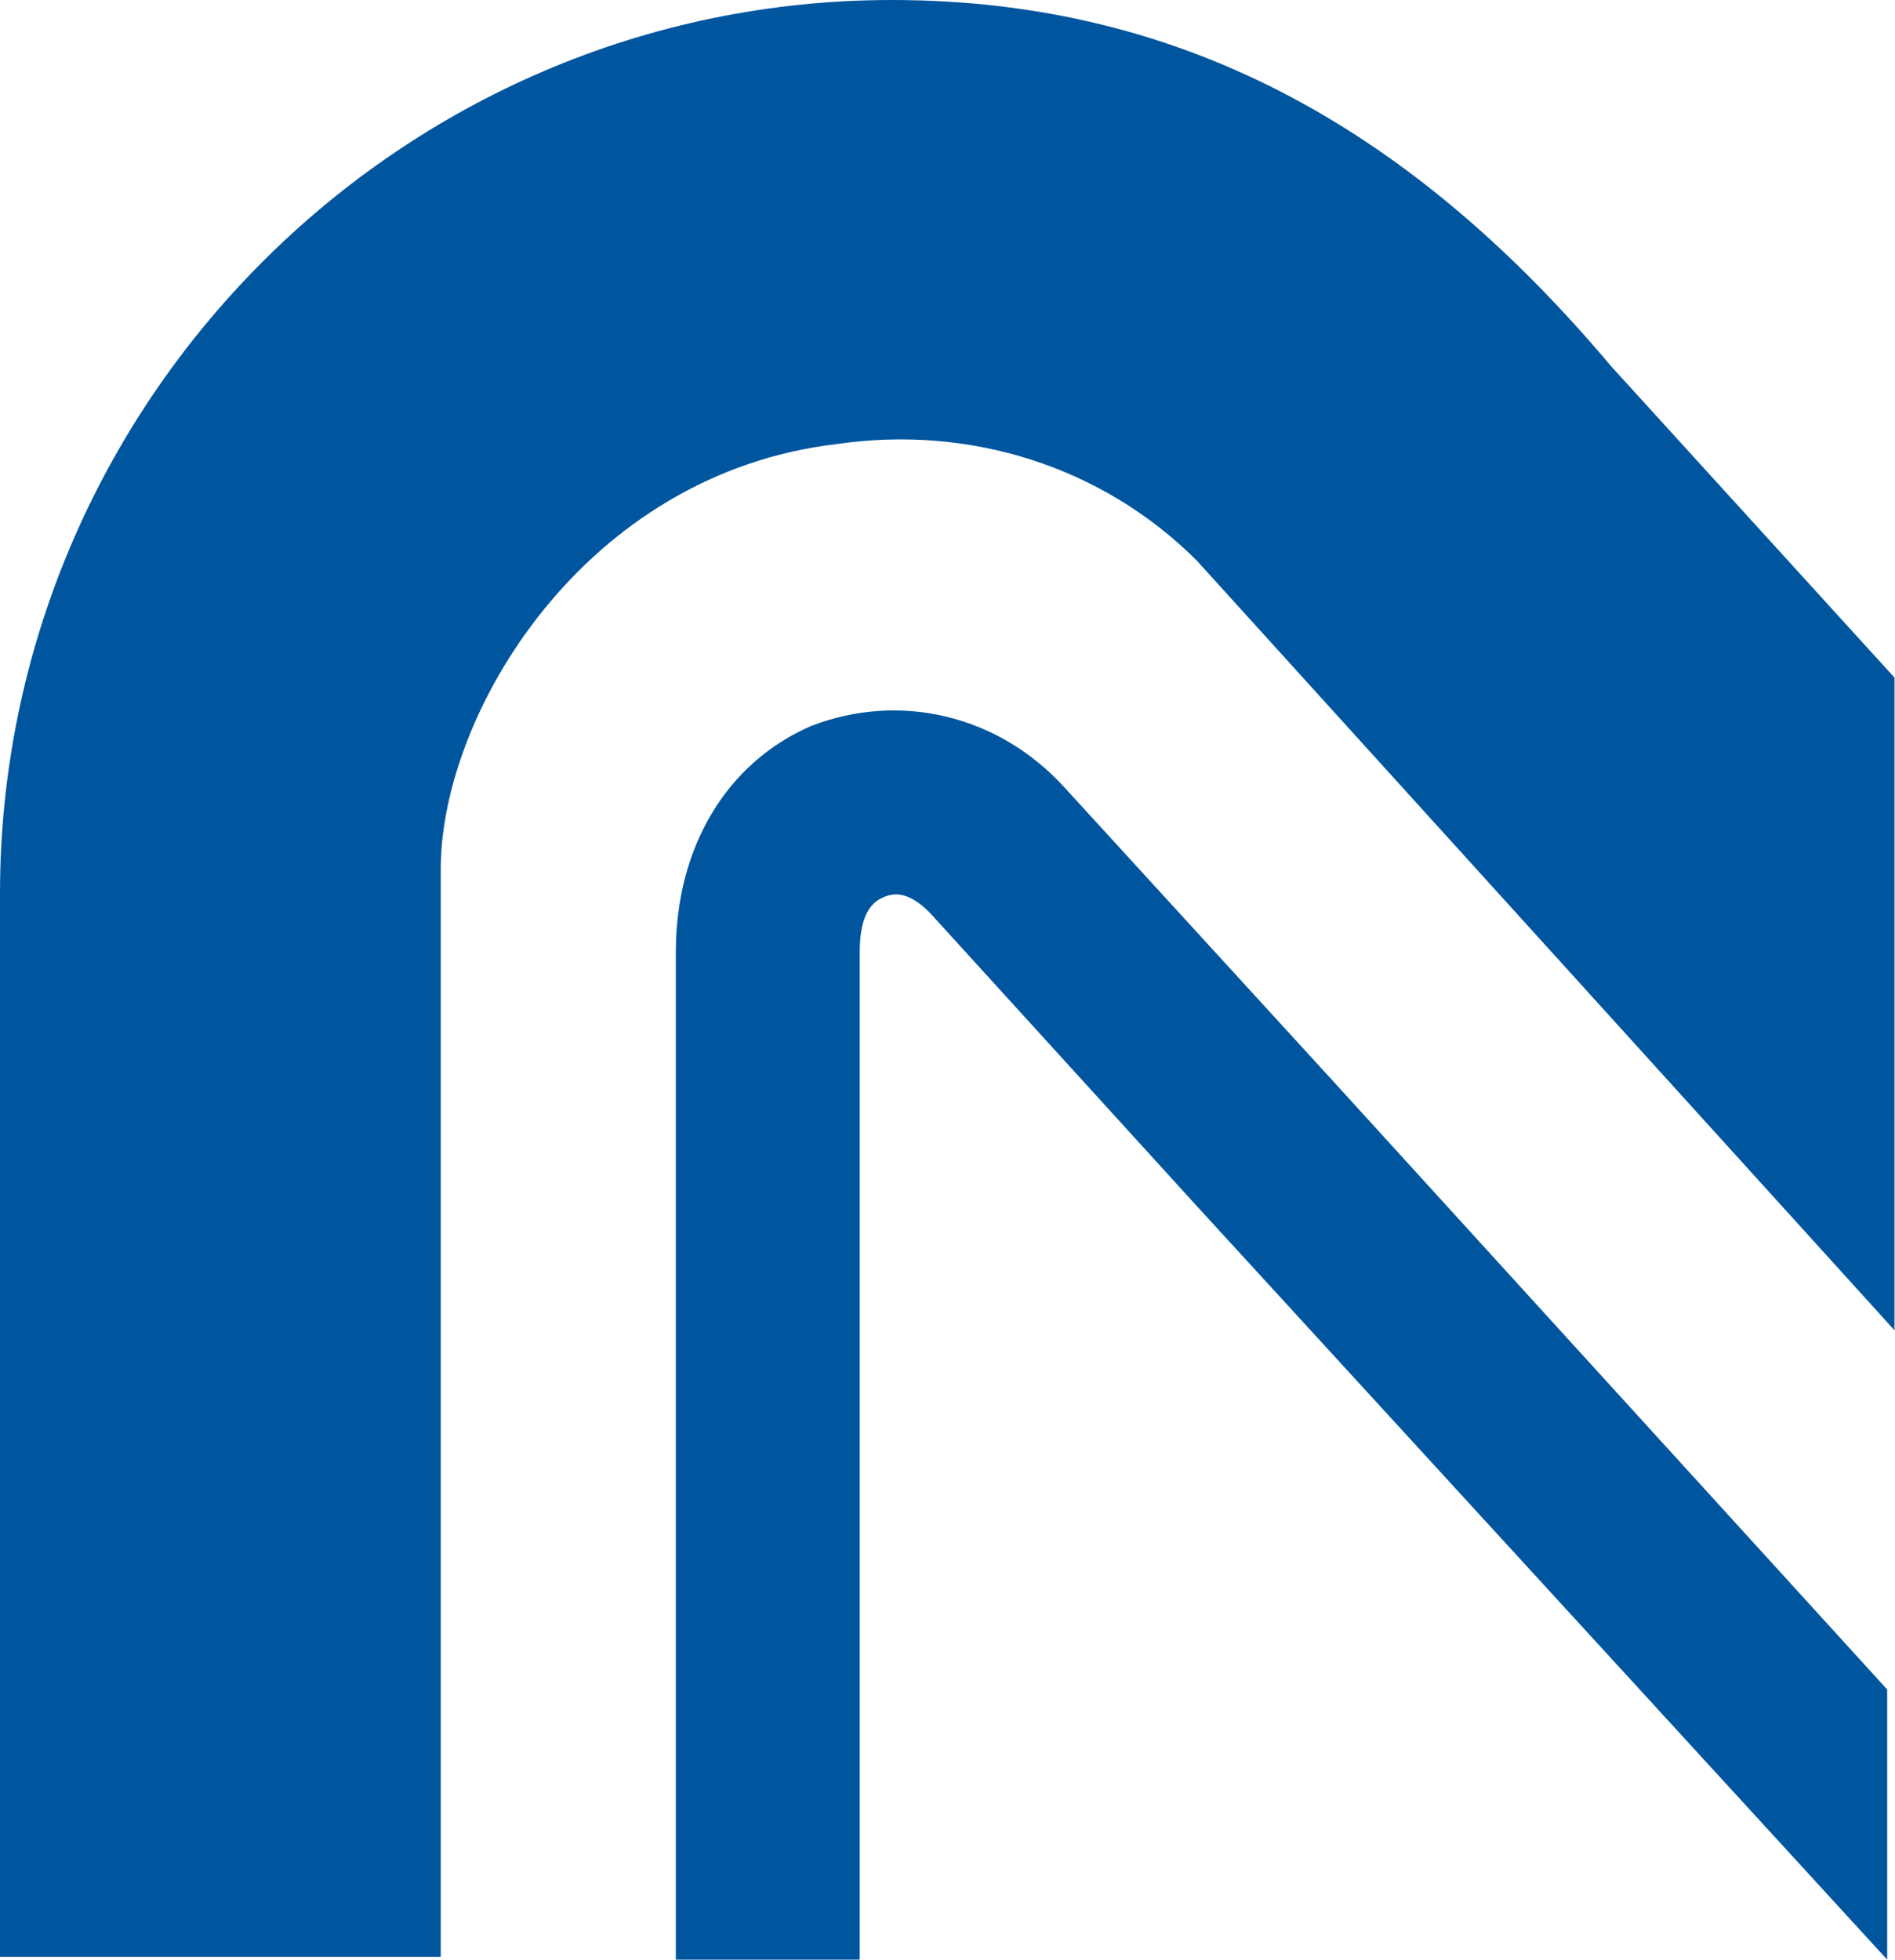
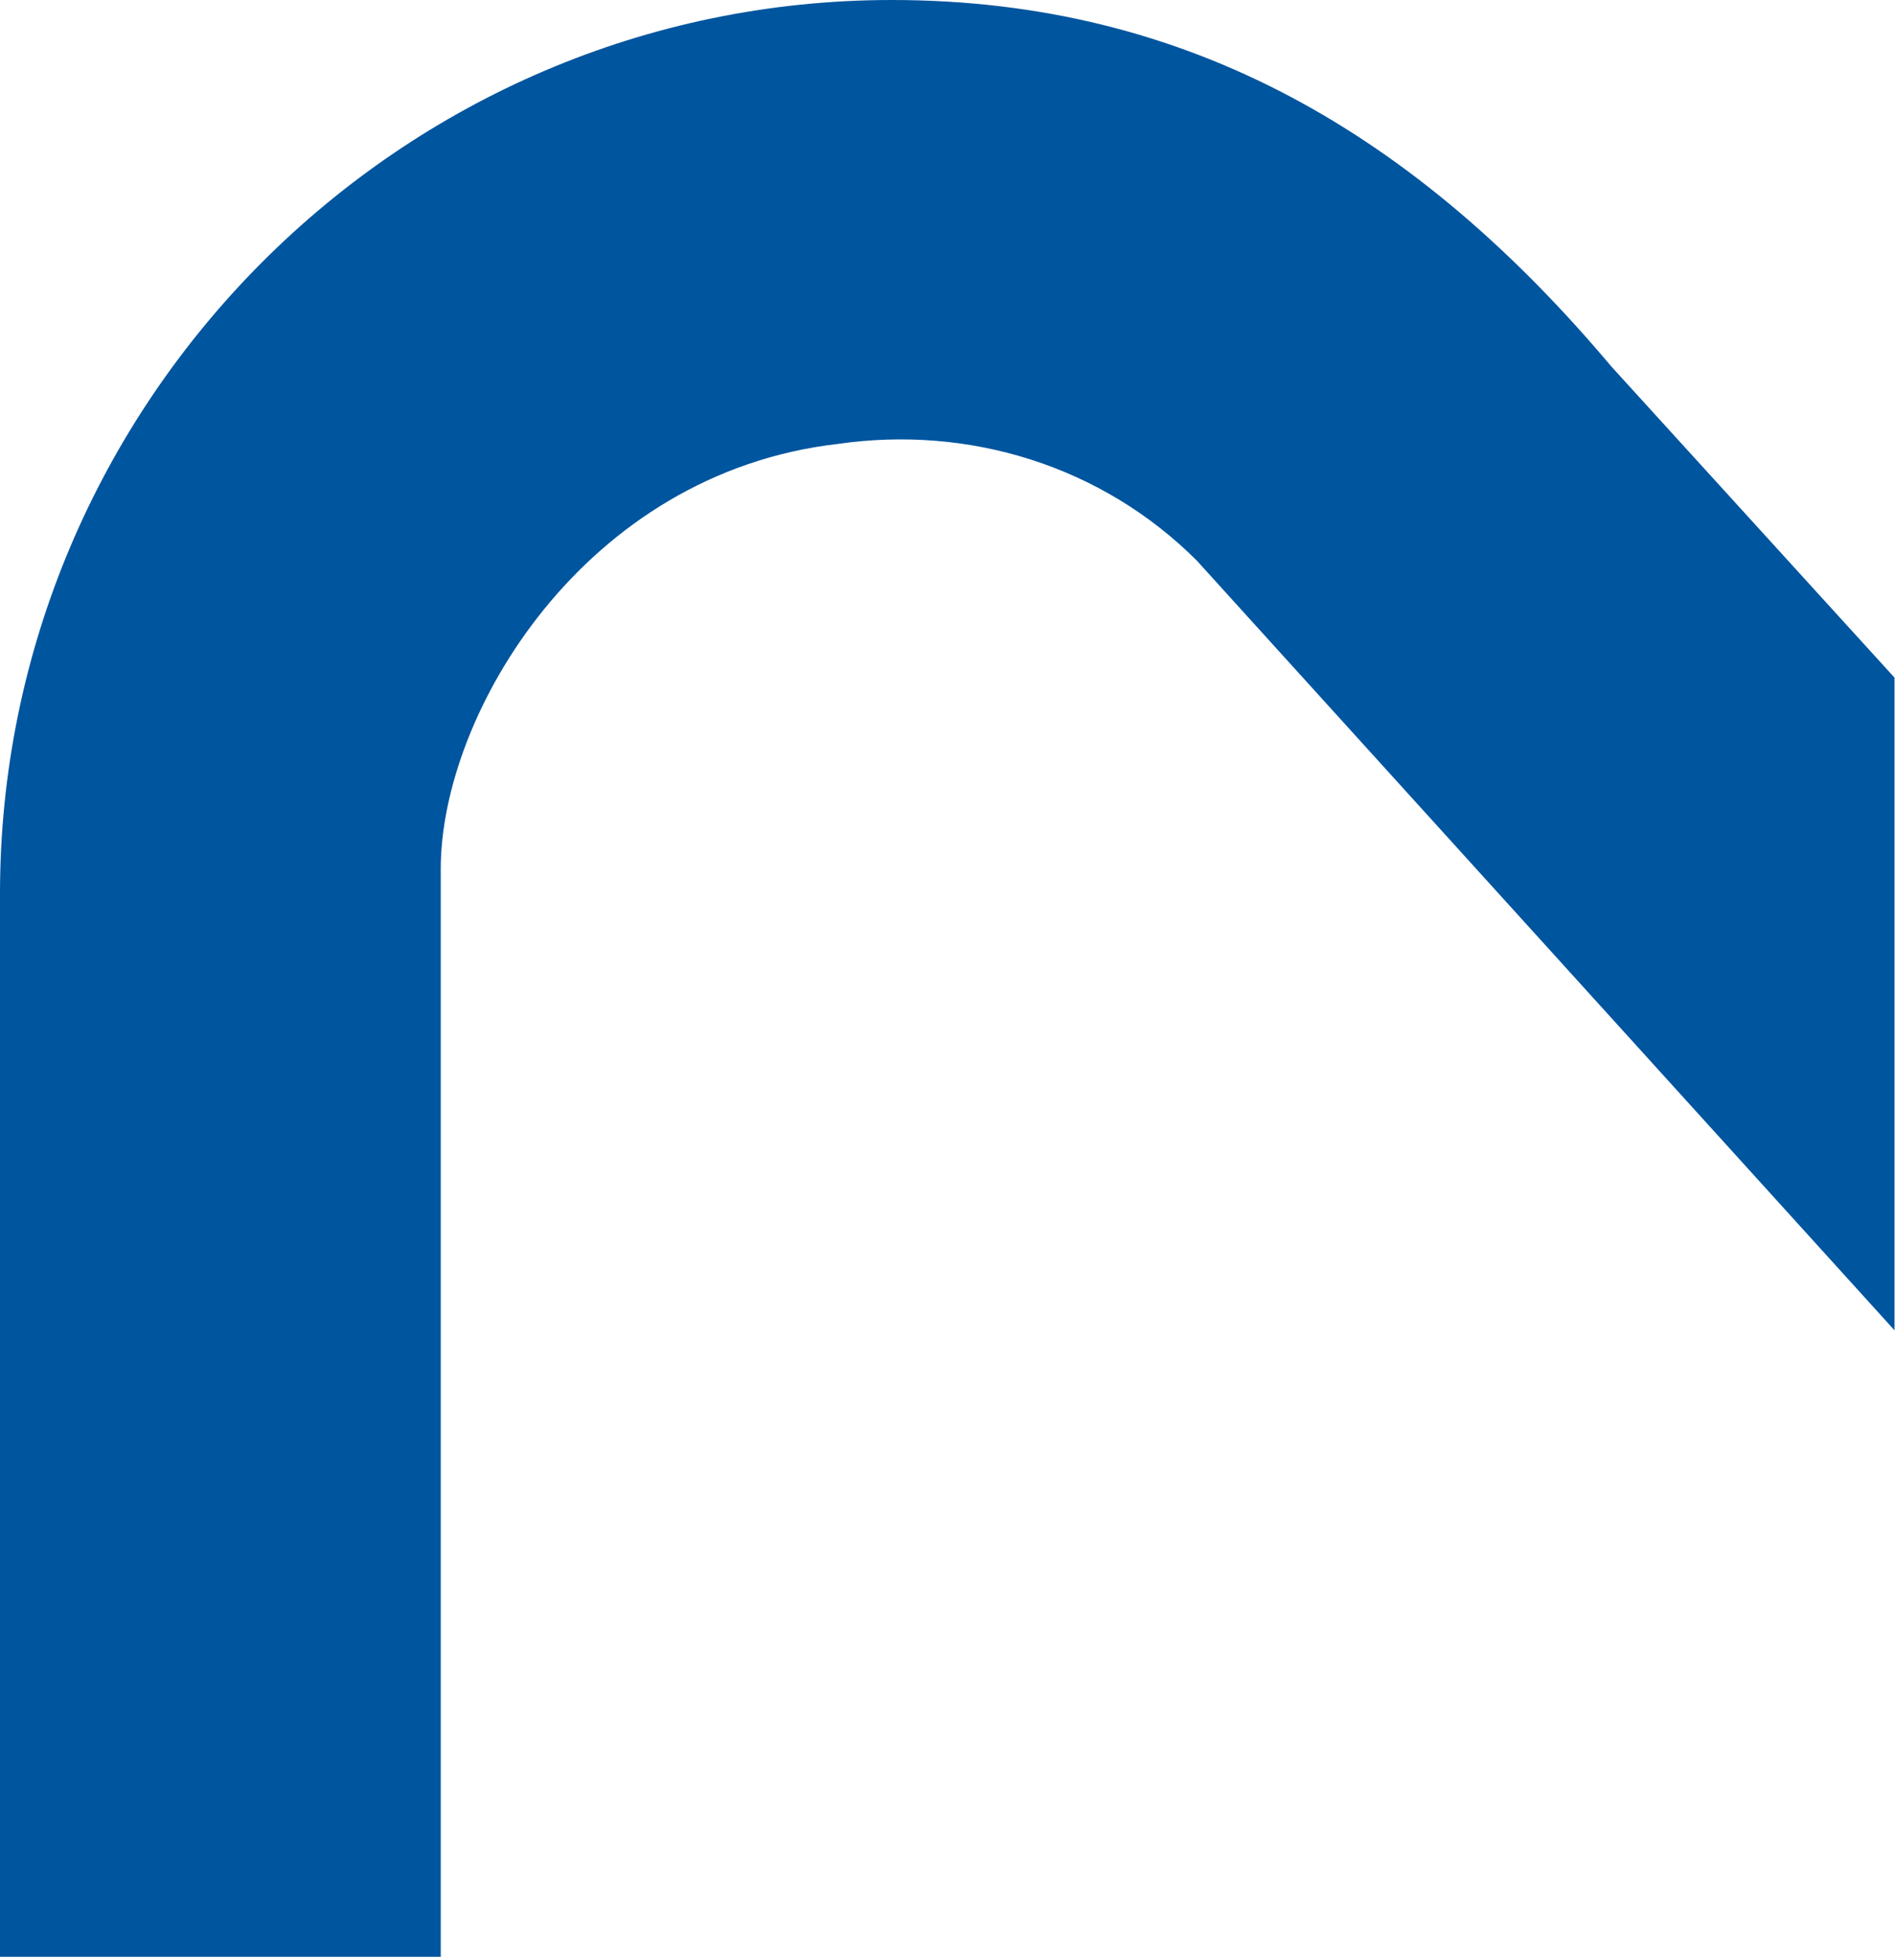
<svg xmlns="http://www.w3.org/2000/svg" version="1.2" viewBox="0 0 1550 1603" width="1550" height="1603">
  <title>MZX</title>
  <style>
		.s0 { fill: #00559f } 
	</style>
  <g id="Bogen_NEU">
    <path id="Layer" class="s0" d="m1318 299.7c-158.8-188.7-345-299.7-588.6-299.7-402.3 0-729.4 329.6-729.4 730.8v869.3h360.5v-889.6c0-126.6 117-323.6 324.8-347.5 107.4-15.5 216.1 17.9 293.7 95.5l570.6 629.3v-533.7z" />
-     <path id="Layer" class="s0" d="m871.5 644.8c-54.9-60.9-136.1-78.8-207.7-51.3-69.3 29.8-111 99.1-111 185v269.9 554h150.4v-403.5-420.4q0-35.8 17.9-44.1c11.9-6 23.9-3.6 39.4 11.9l218.5 240 564.6 616.1v-220.9l-453.6-497.9z" />
  </g>
  <g id="MFG">
	</g>
</svg>